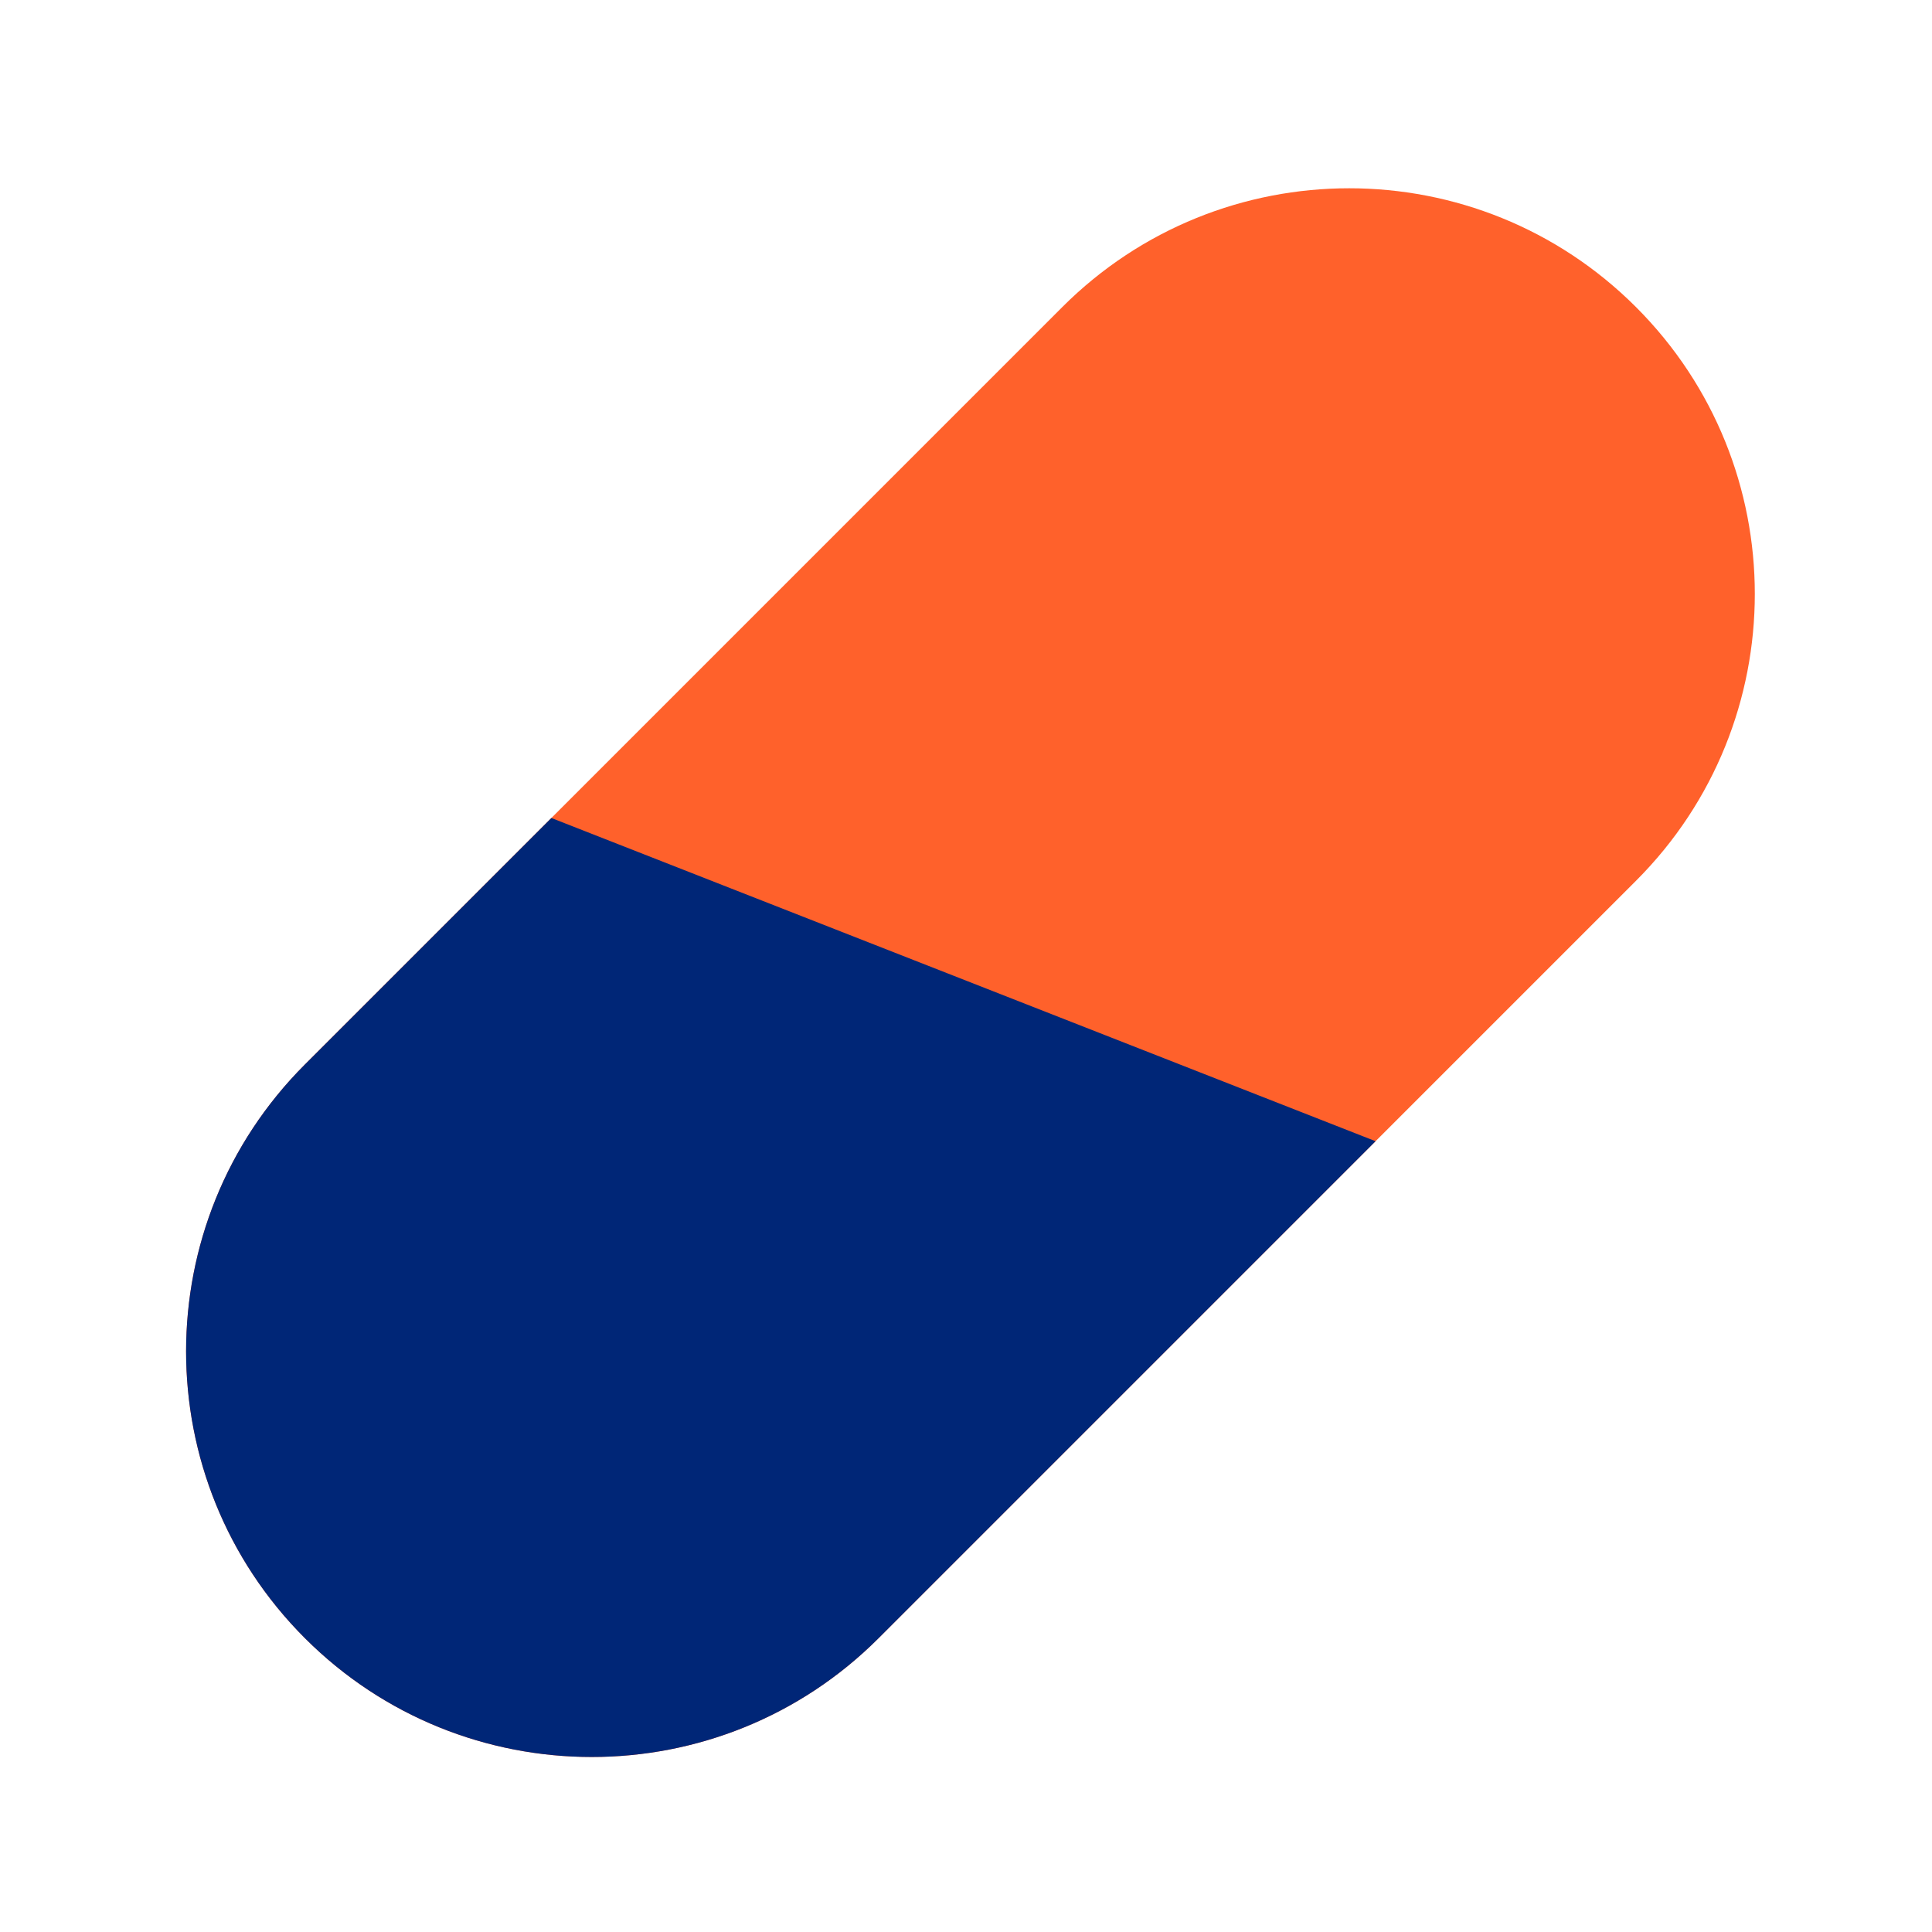
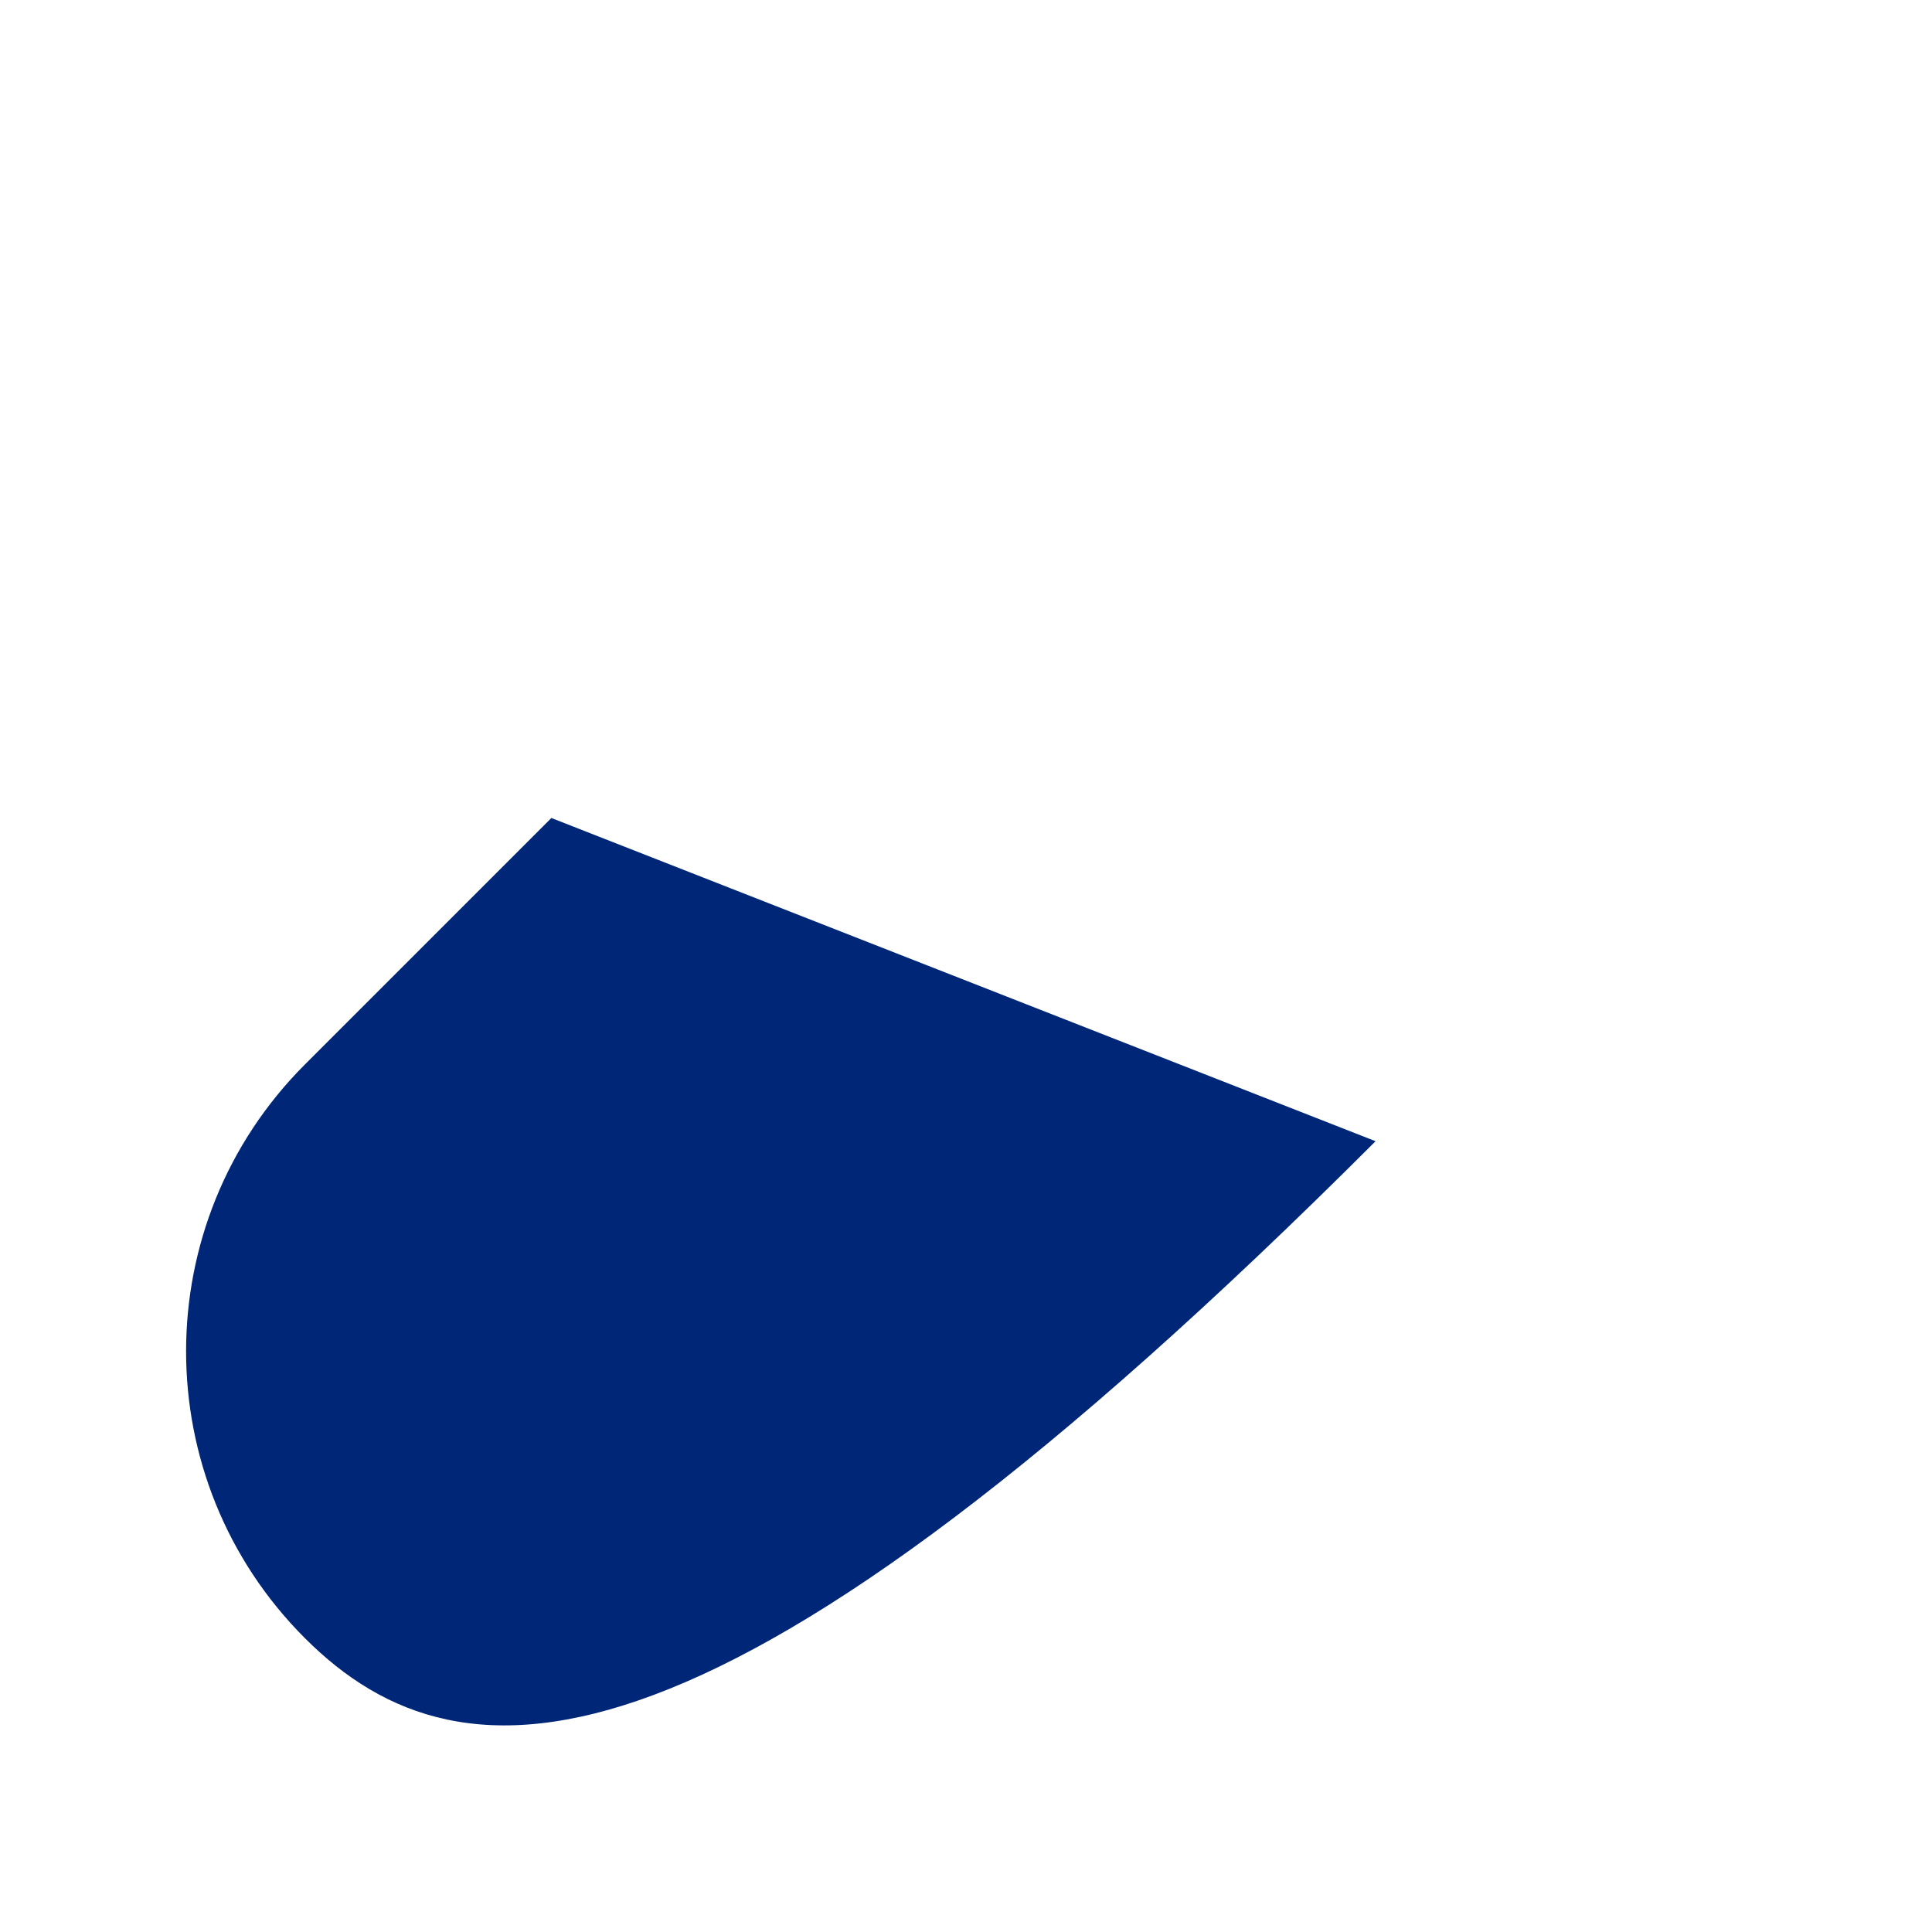
<svg xmlns="http://www.w3.org/2000/svg" width="71" height="71" viewBox="0 0 71 71" fill="none">
-   <path d="M39.038 11.285C44.861 5.464 54.3 5.463 60.122 11.285C65.944 17.107 65.944 26.547 60.122 32.368L32.288 60.202C26.466 66.024 17.027 66.024 11.205 60.202C5.383 54.38 5.383 44.941 11.205 39.119L39.038 11.285Z" fill="#FF612B" />
-   <path fill-rule="evenodd" clip-rule="evenodd" d="M50.551 41.939L32.288 60.202C26.466 66.024 17.027 66.024 11.205 60.202C5.383 54.38 5.383 44.941 11.205 39.119L20.263 30.061L50.551 41.939Z" fill="#002677" />
+   <path fill-rule="evenodd" clip-rule="evenodd" d="M50.551 41.939C26.466 66.024 17.027 66.024 11.205 60.202C5.383 54.38 5.383 44.941 11.205 39.119L20.263 30.061L50.551 41.939Z" fill="#002677" />
</svg>